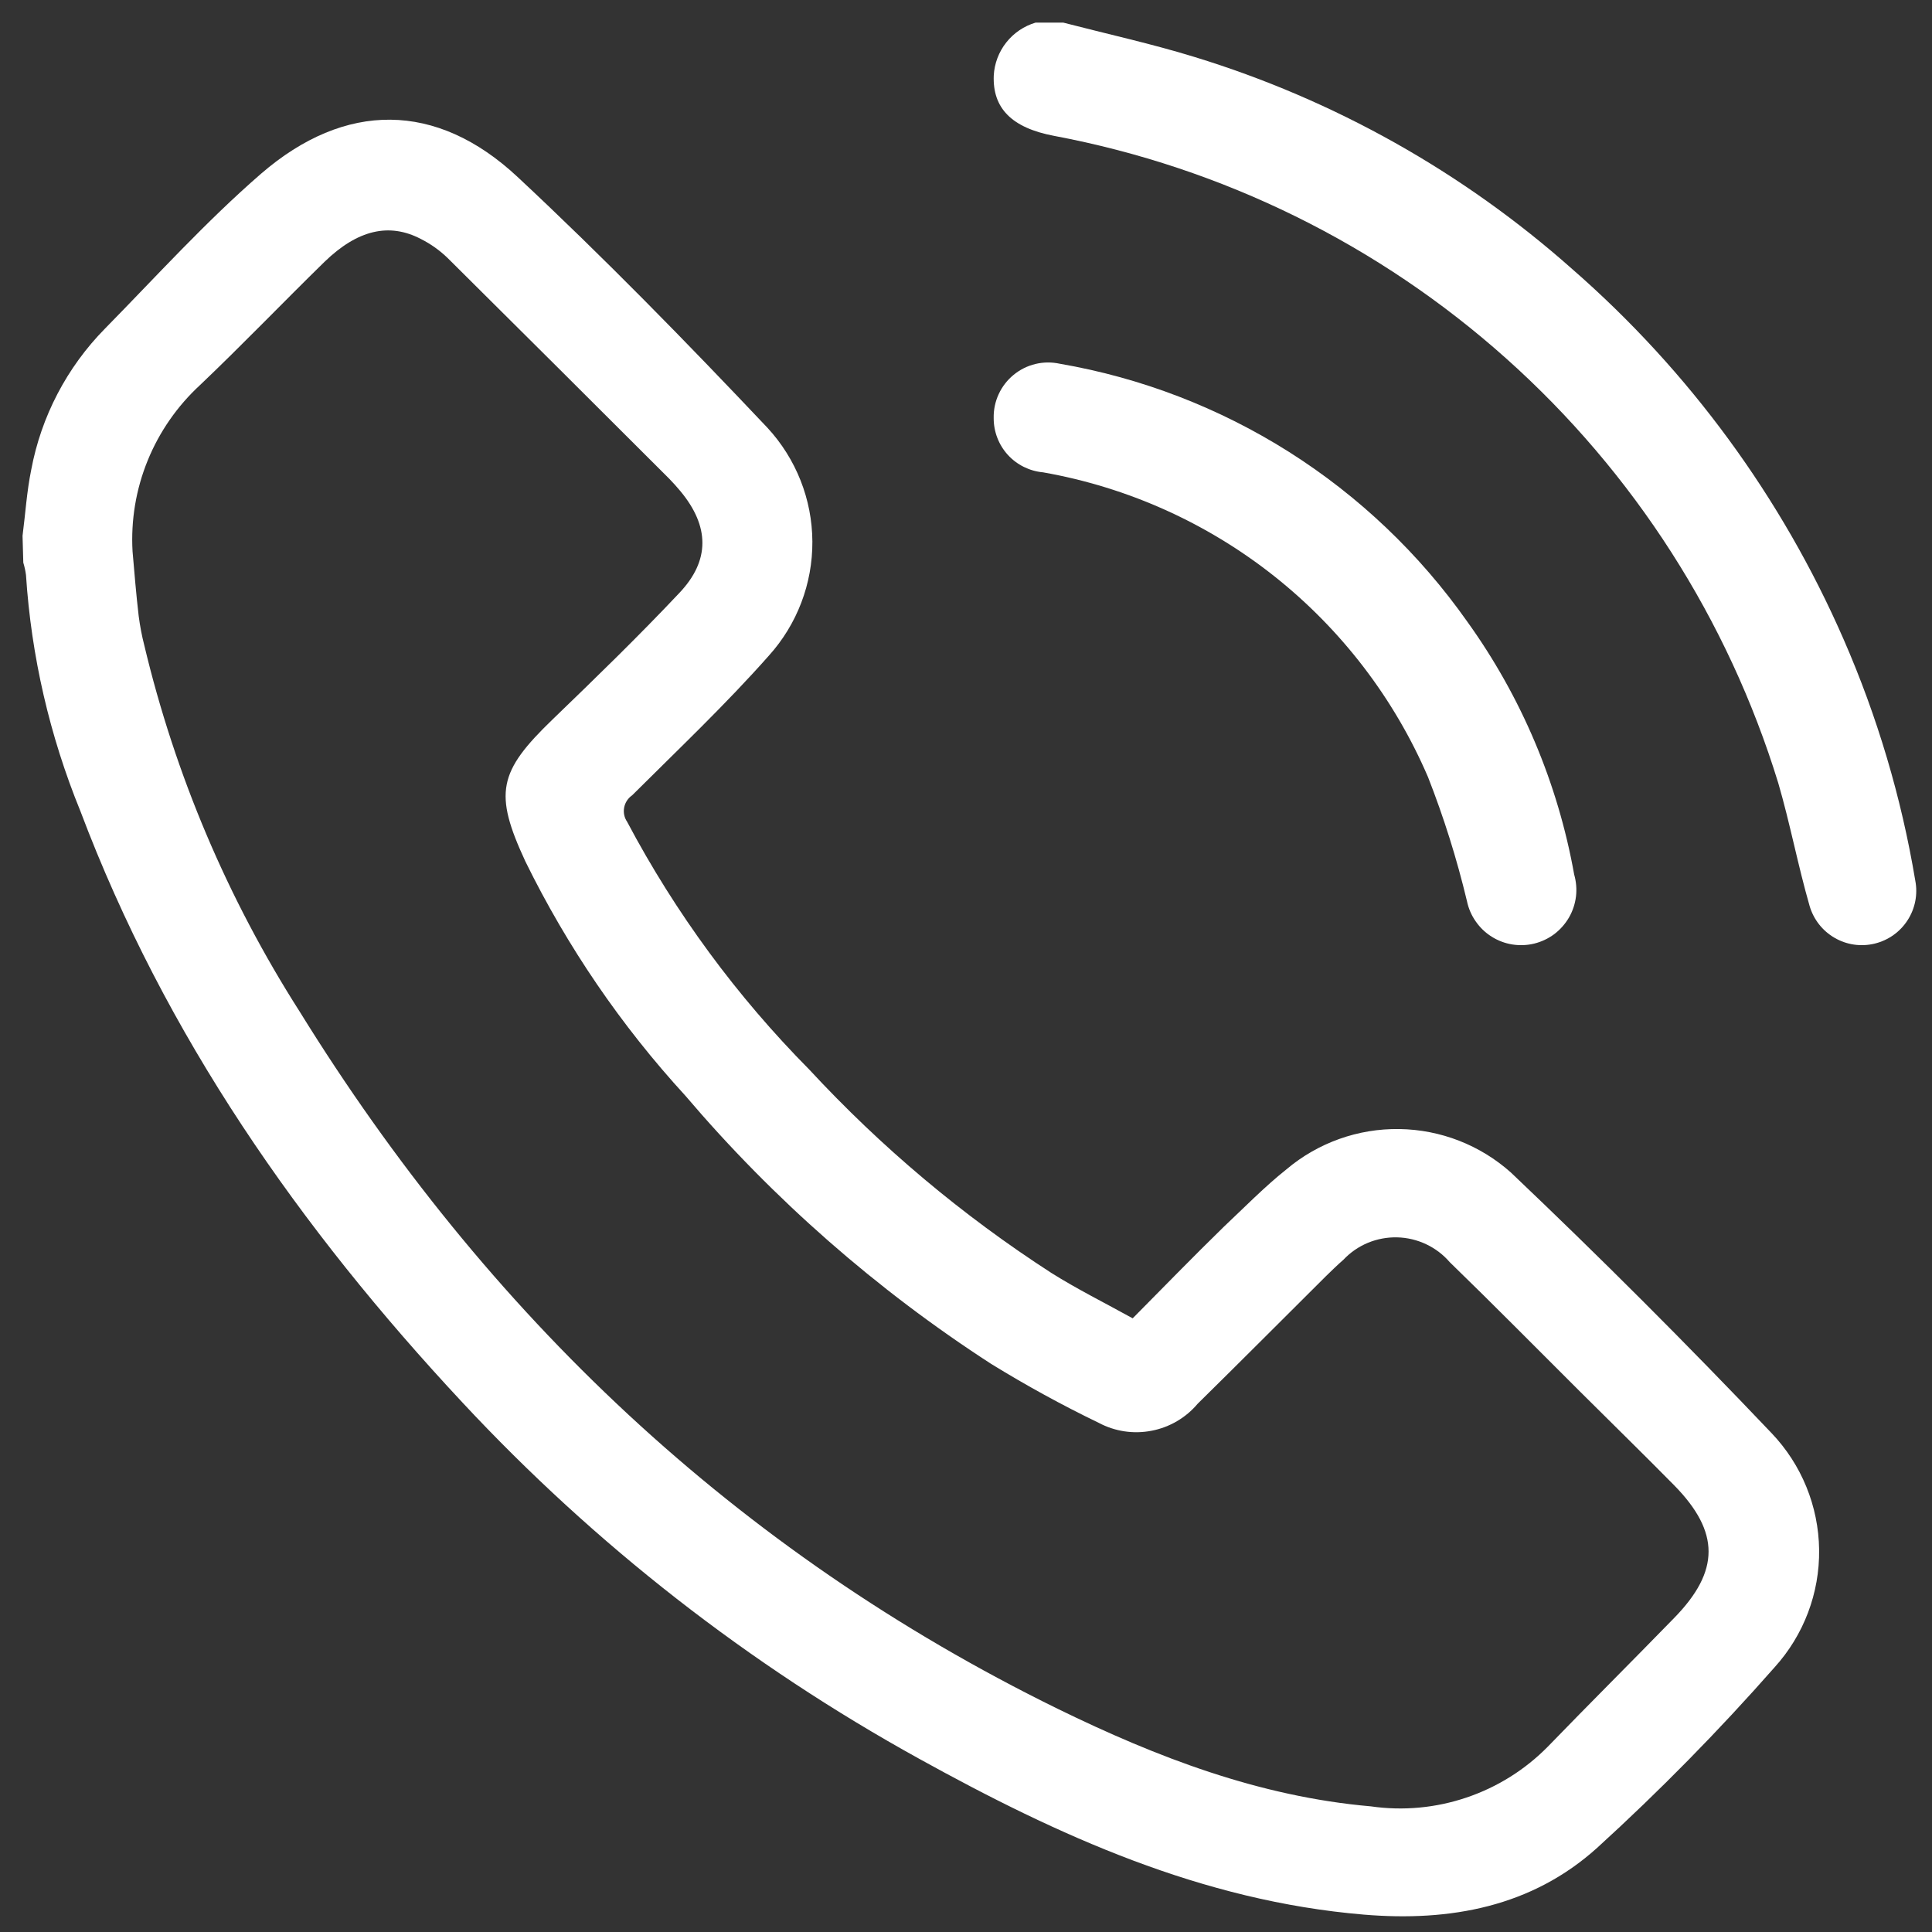
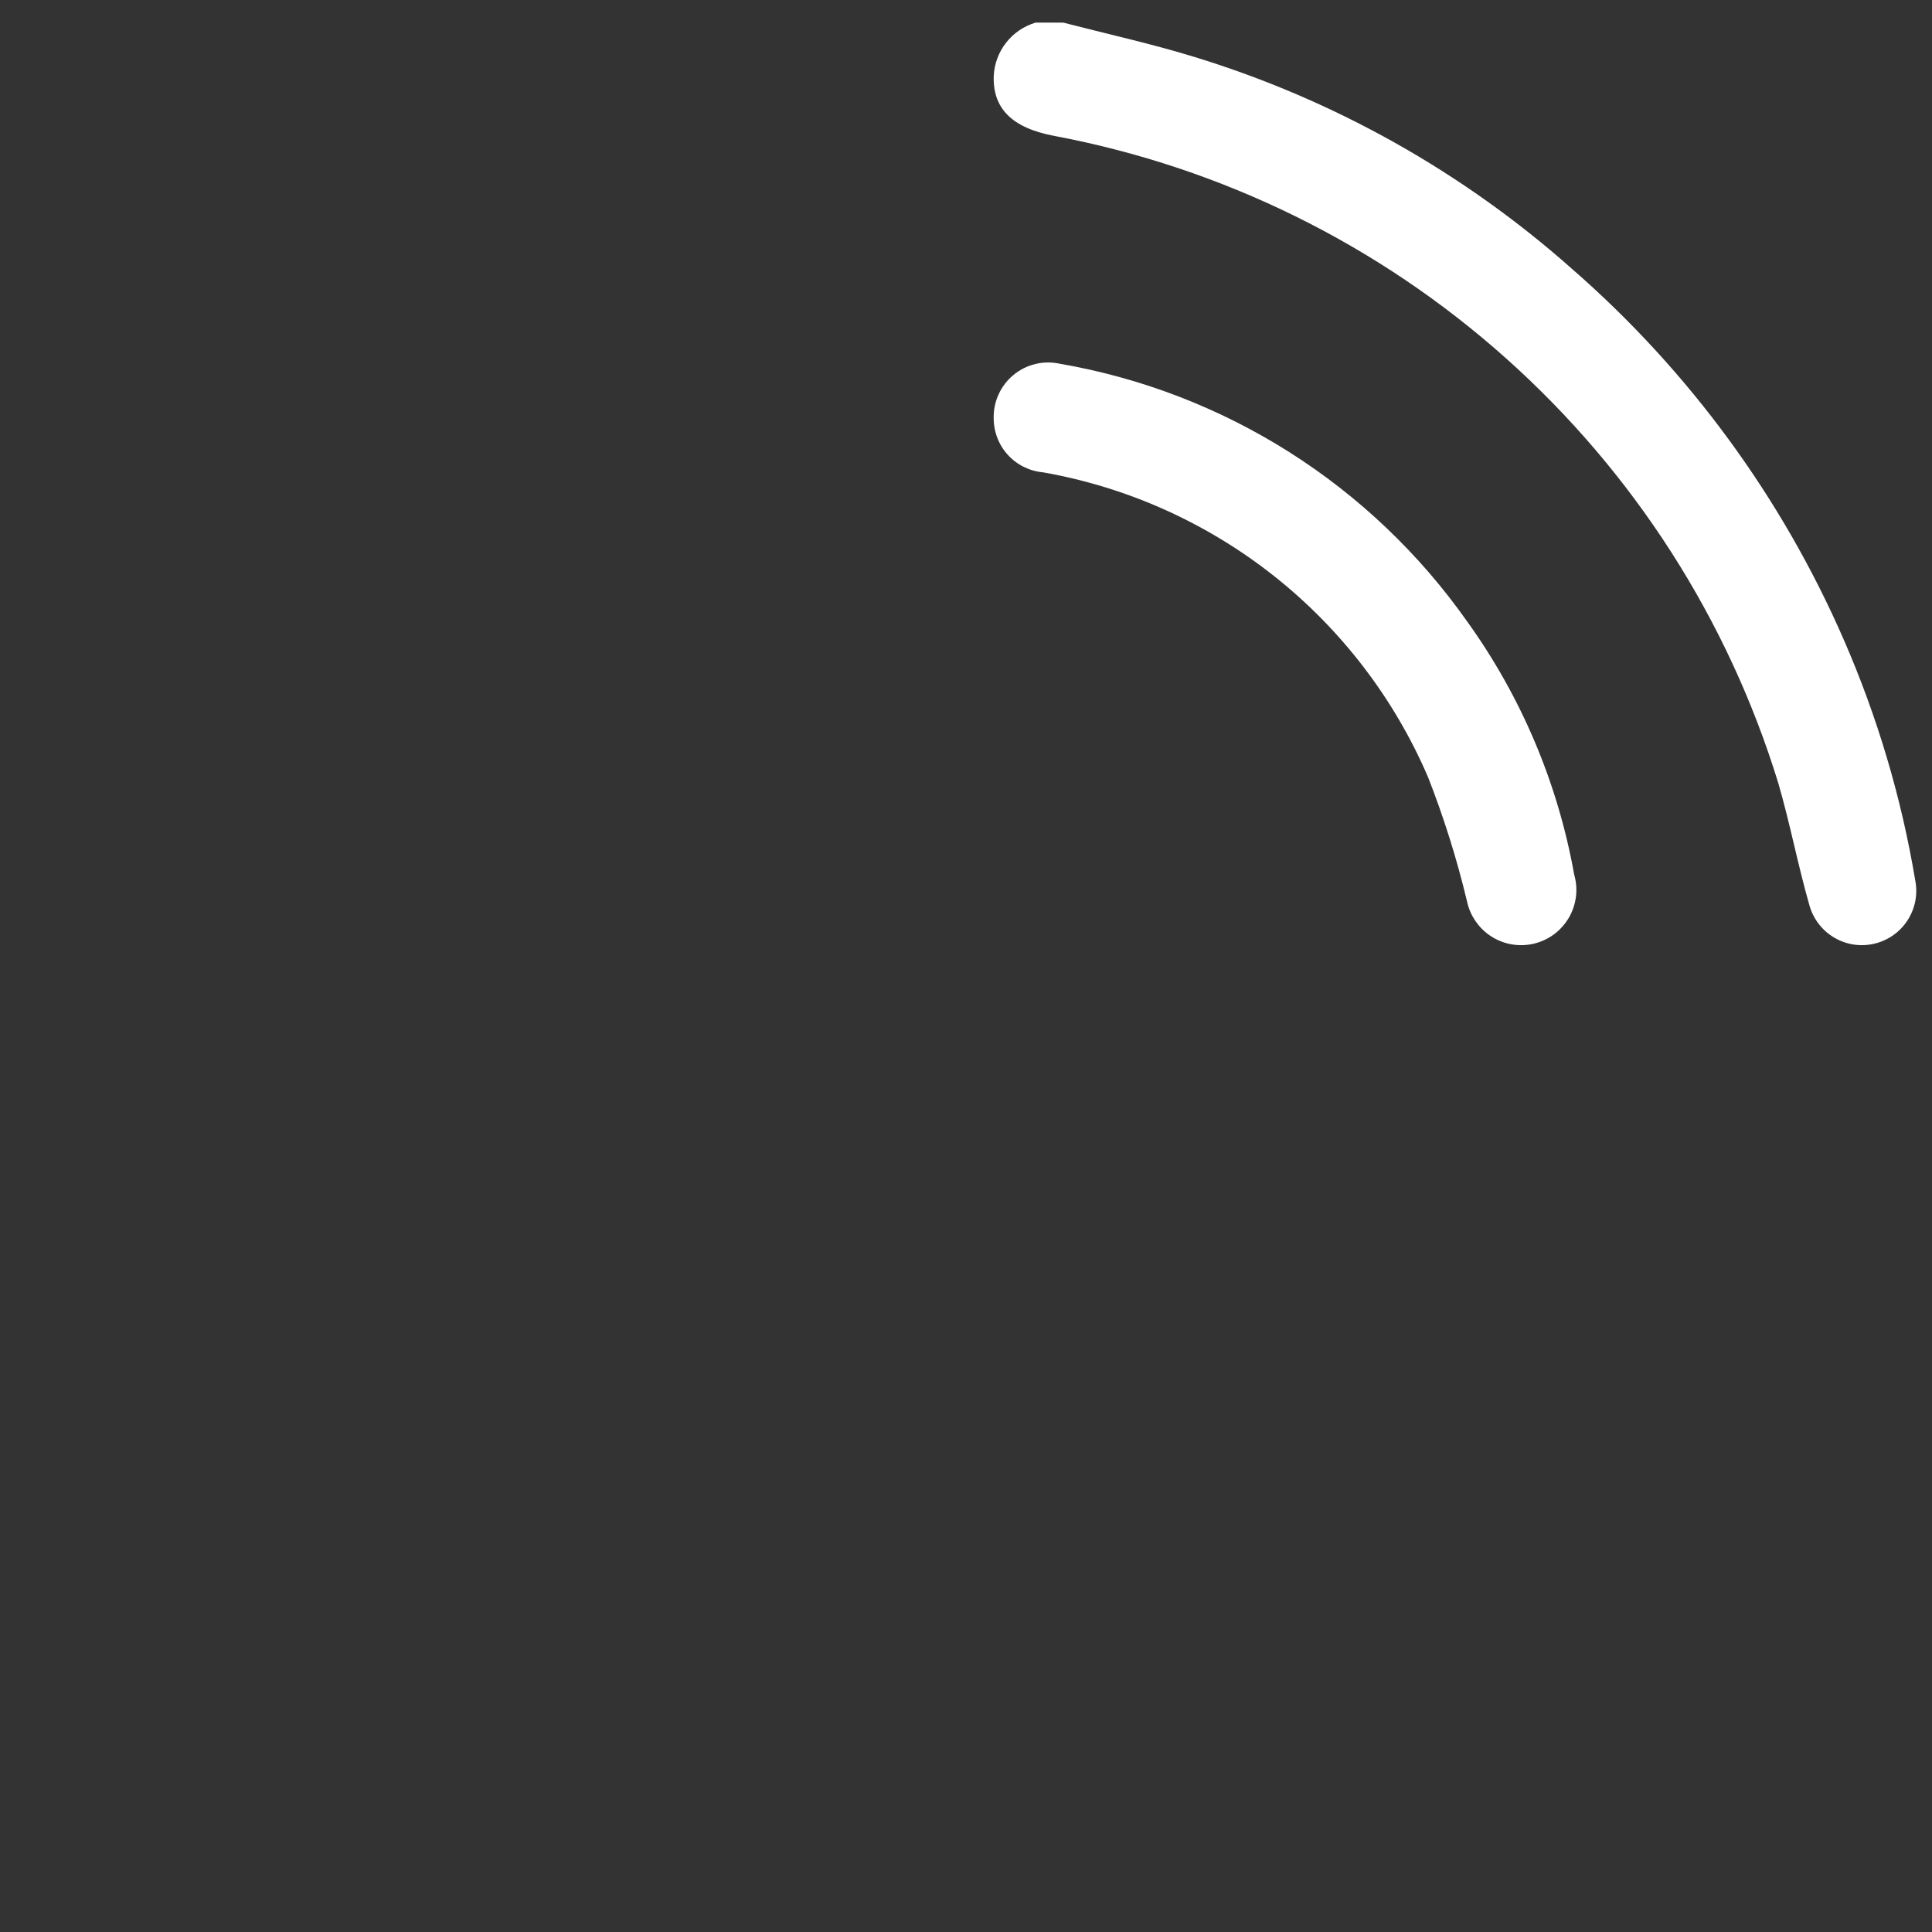
<svg xmlns="http://www.w3.org/2000/svg" width="33" height="33" viewBox="0 0 33 33" fill="none">
  <rect x="0" y="0" width="33" height="33" fill="#333333" stroke="none" />
-   <path d="M0.385 9.152C0.434 8.776 0.457 8.396 0.533 8.026C0.703 7.115 1.142 6.274 1.794 5.612C2.671 4.719 3.515 3.786 4.458 2.968C5.896 1.725 7.457 1.731 8.839 3.021C10.311 4.395 11.72 5.838 13.109 7.307C13.598 7.837 13.872 8.529 13.876 9.249C13.88 9.969 13.615 10.665 13.132 11.2C12.397 12.031 11.585 12.8 10.797 13.585C10.726 13.634 10.677 13.709 10.661 13.794C10.645 13.878 10.663 13.966 10.712 14.037C11.536 15.593 12.585 17.019 13.825 18.271C15.052 19.596 16.44 20.762 17.957 21.742C18.394 22.017 18.861 22.249 19.347 22.518C19.872 21.988 20.381 21.464 20.904 20.954C21.252 20.627 21.6 20.27 21.975 19.972C22.512 19.519 23.197 19.274 23.902 19.285C24.606 19.295 25.283 19.559 25.808 20.028C27.33 21.474 28.813 22.957 30.258 24.477C30.772 25.015 31.062 25.726 31.072 26.468C31.082 27.21 30.81 27.928 30.311 28.479C29.359 29.561 28.348 30.59 27.282 31.561C26.166 32.569 24.773 32.827 23.295 32.703C20.529 32.471 18.076 31.355 15.698 30.04C12.792 28.436 10.16 26.383 7.9 23.957C5.121 20.98 2.819 17.688 1.373 13.854C0.848 12.569 0.534 11.207 0.444 9.823C0.435 9.751 0.419 9.68 0.398 9.61L0.385 9.152ZM2.264 9.417C2.296 9.787 2.326 10.156 2.369 10.523C2.391 10.69 2.422 10.857 2.464 11.02C2.992 13.237 3.888 15.35 5.115 17.273C8.314 22.446 12.571 26.493 18.069 29.189C19.764 30.017 21.511 30.688 23.416 30.854C23.965 30.933 24.525 30.881 25.05 30.703C25.575 30.526 26.05 30.228 26.438 29.834C27.154 29.094 27.884 28.368 28.6 27.632C29.378 26.833 29.378 26.169 28.6 25.374C28.071 24.837 27.532 24.311 27 23.781C26.254 23.038 25.519 22.292 24.763 21.559C24.652 21.43 24.514 21.325 24.359 21.252C24.204 21.179 24.036 21.139 23.864 21.135C23.693 21.131 23.523 21.163 23.365 21.228C23.207 21.294 23.064 21.392 22.947 21.517C22.842 21.608 22.743 21.706 22.645 21.801C21.915 22.527 21.189 23.257 20.457 23.977C20.256 24.216 19.978 24.379 19.671 24.438C19.364 24.498 19.045 24.451 18.769 24.304C18.139 24 17.525 23.663 16.929 23.296C14.974 22.031 13.214 20.488 11.707 18.716C10.609 17.519 9.689 16.171 8.974 14.714C8.432 13.546 8.511 13.183 9.44 12.287C10.173 11.58 10.905 10.87 11.602 10.13C12.134 9.571 12.117 8.988 11.625 8.393C11.566 8.321 11.5 8.249 11.434 8.18C10.173 6.92 8.911 5.662 7.647 4.408C7.511 4.276 7.356 4.166 7.187 4.081C6.645 3.799 6.107 3.927 5.545 4.47C4.832 5.167 4.142 5.887 3.42 6.574C3.029 6.934 2.722 7.375 2.522 7.867C2.322 8.358 2.234 8.888 2.264 9.417Z" fill="white" />
  <path d="M18.16 0.386C18.909 0.58 19.668 0.747 20.406 0.974C22.791 1.705 24.99 2.94 26.855 4.596C28.849 6.335 30.433 8.496 31.491 10.922C32.066 12.239 32.477 13.621 32.714 15.039C32.76 15.274 32.713 15.517 32.583 15.718C32.454 15.919 32.252 16.062 32.019 16.118C31.787 16.174 31.542 16.139 31.335 16.018C31.128 15.898 30.976 15.703 30.909 15.473C30.709 14.778 30.575 14.063 30.374 13.375C29.516 10.581 27.91 8.074 25.73 6.126C23.551 4.177 20.88 2.862 18.006 2.321C17.278 2.184 16.953 1.846 16.974 1.291C16.985 1.085 17.06 0.887 17.188 0.725C17.316 0.563 17.491 0.445 17.689 0.386H18.16Z" fill="white" />
  <path d="M16.973 7.141C16.97 7 16.999 6.86 17.058 6.733C17.117 6.605 17.204 6.492 17.313 6.403C17.422 6.313 17.549 6.25 17.686 6.217C17.823 6.184 17.965 6.183 18.103 6.213C19.495 6.453 20.826 6.966 22.02 7.721C23.213 8.477 24.246 9.46 25.06 10.615C25.985 11.901 26.609 13.378 26.888 14.937C26.923 15.059 26.934 15.187 26.919 15.313C26.903 15.44 26.863 15.562 26.799 15.672C26.735 15.782 26.65 15.878 26.549 15.955C26.447 16.031 26.331 16.086 26.207 16.117C26.084 16.147 25.956 16.152 25.83 16.132C25.705 16.112 25.584 16.066 25.477 15.998C25.369 15.93 25.277 15.841 25.205 15.736C25.132 15.632 25.082 15.514 25.056 15.389C24.884 14.67 24.662 13.963 24.392 13.274C23.814 11.929 22.91 10.749 21.763 9.84C20.615 8.931 19.259 8.322 17.817 8.068C17.586 8.047 17.371 7.941 17.214 7.769C17.058 7.597 16.972 7.373 16.973 7.141Z" fill="white" />
</svg>